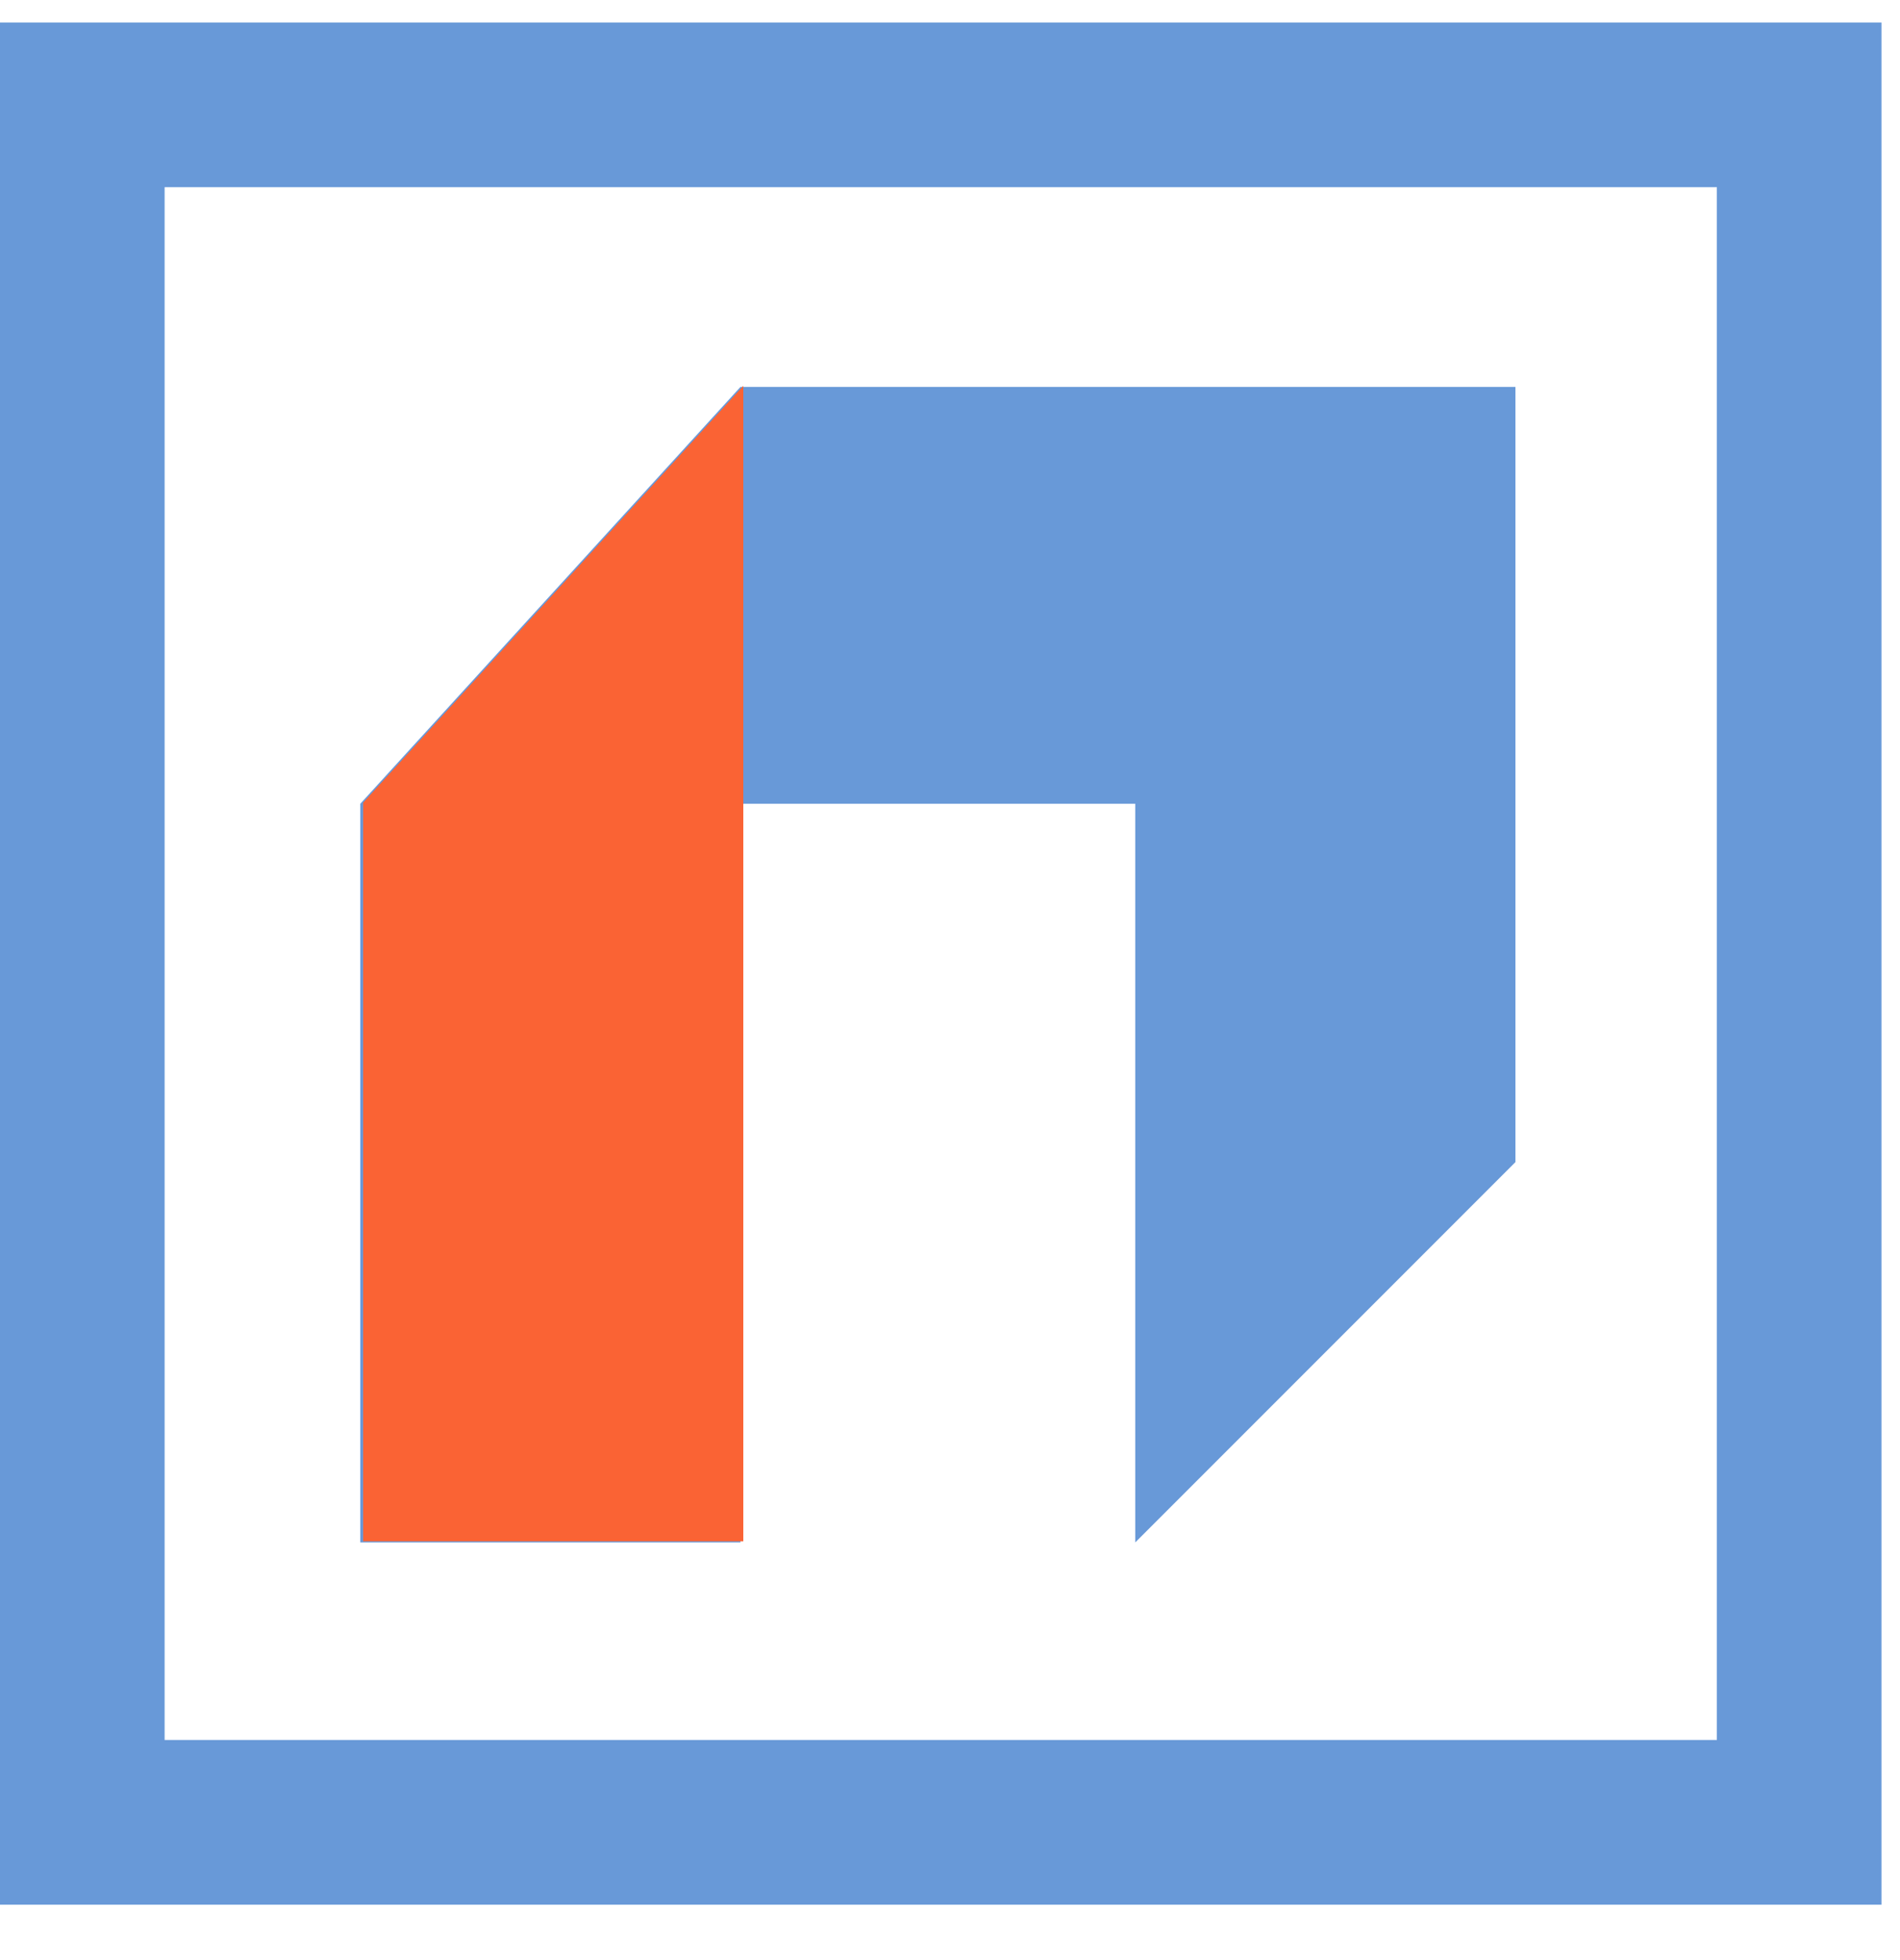
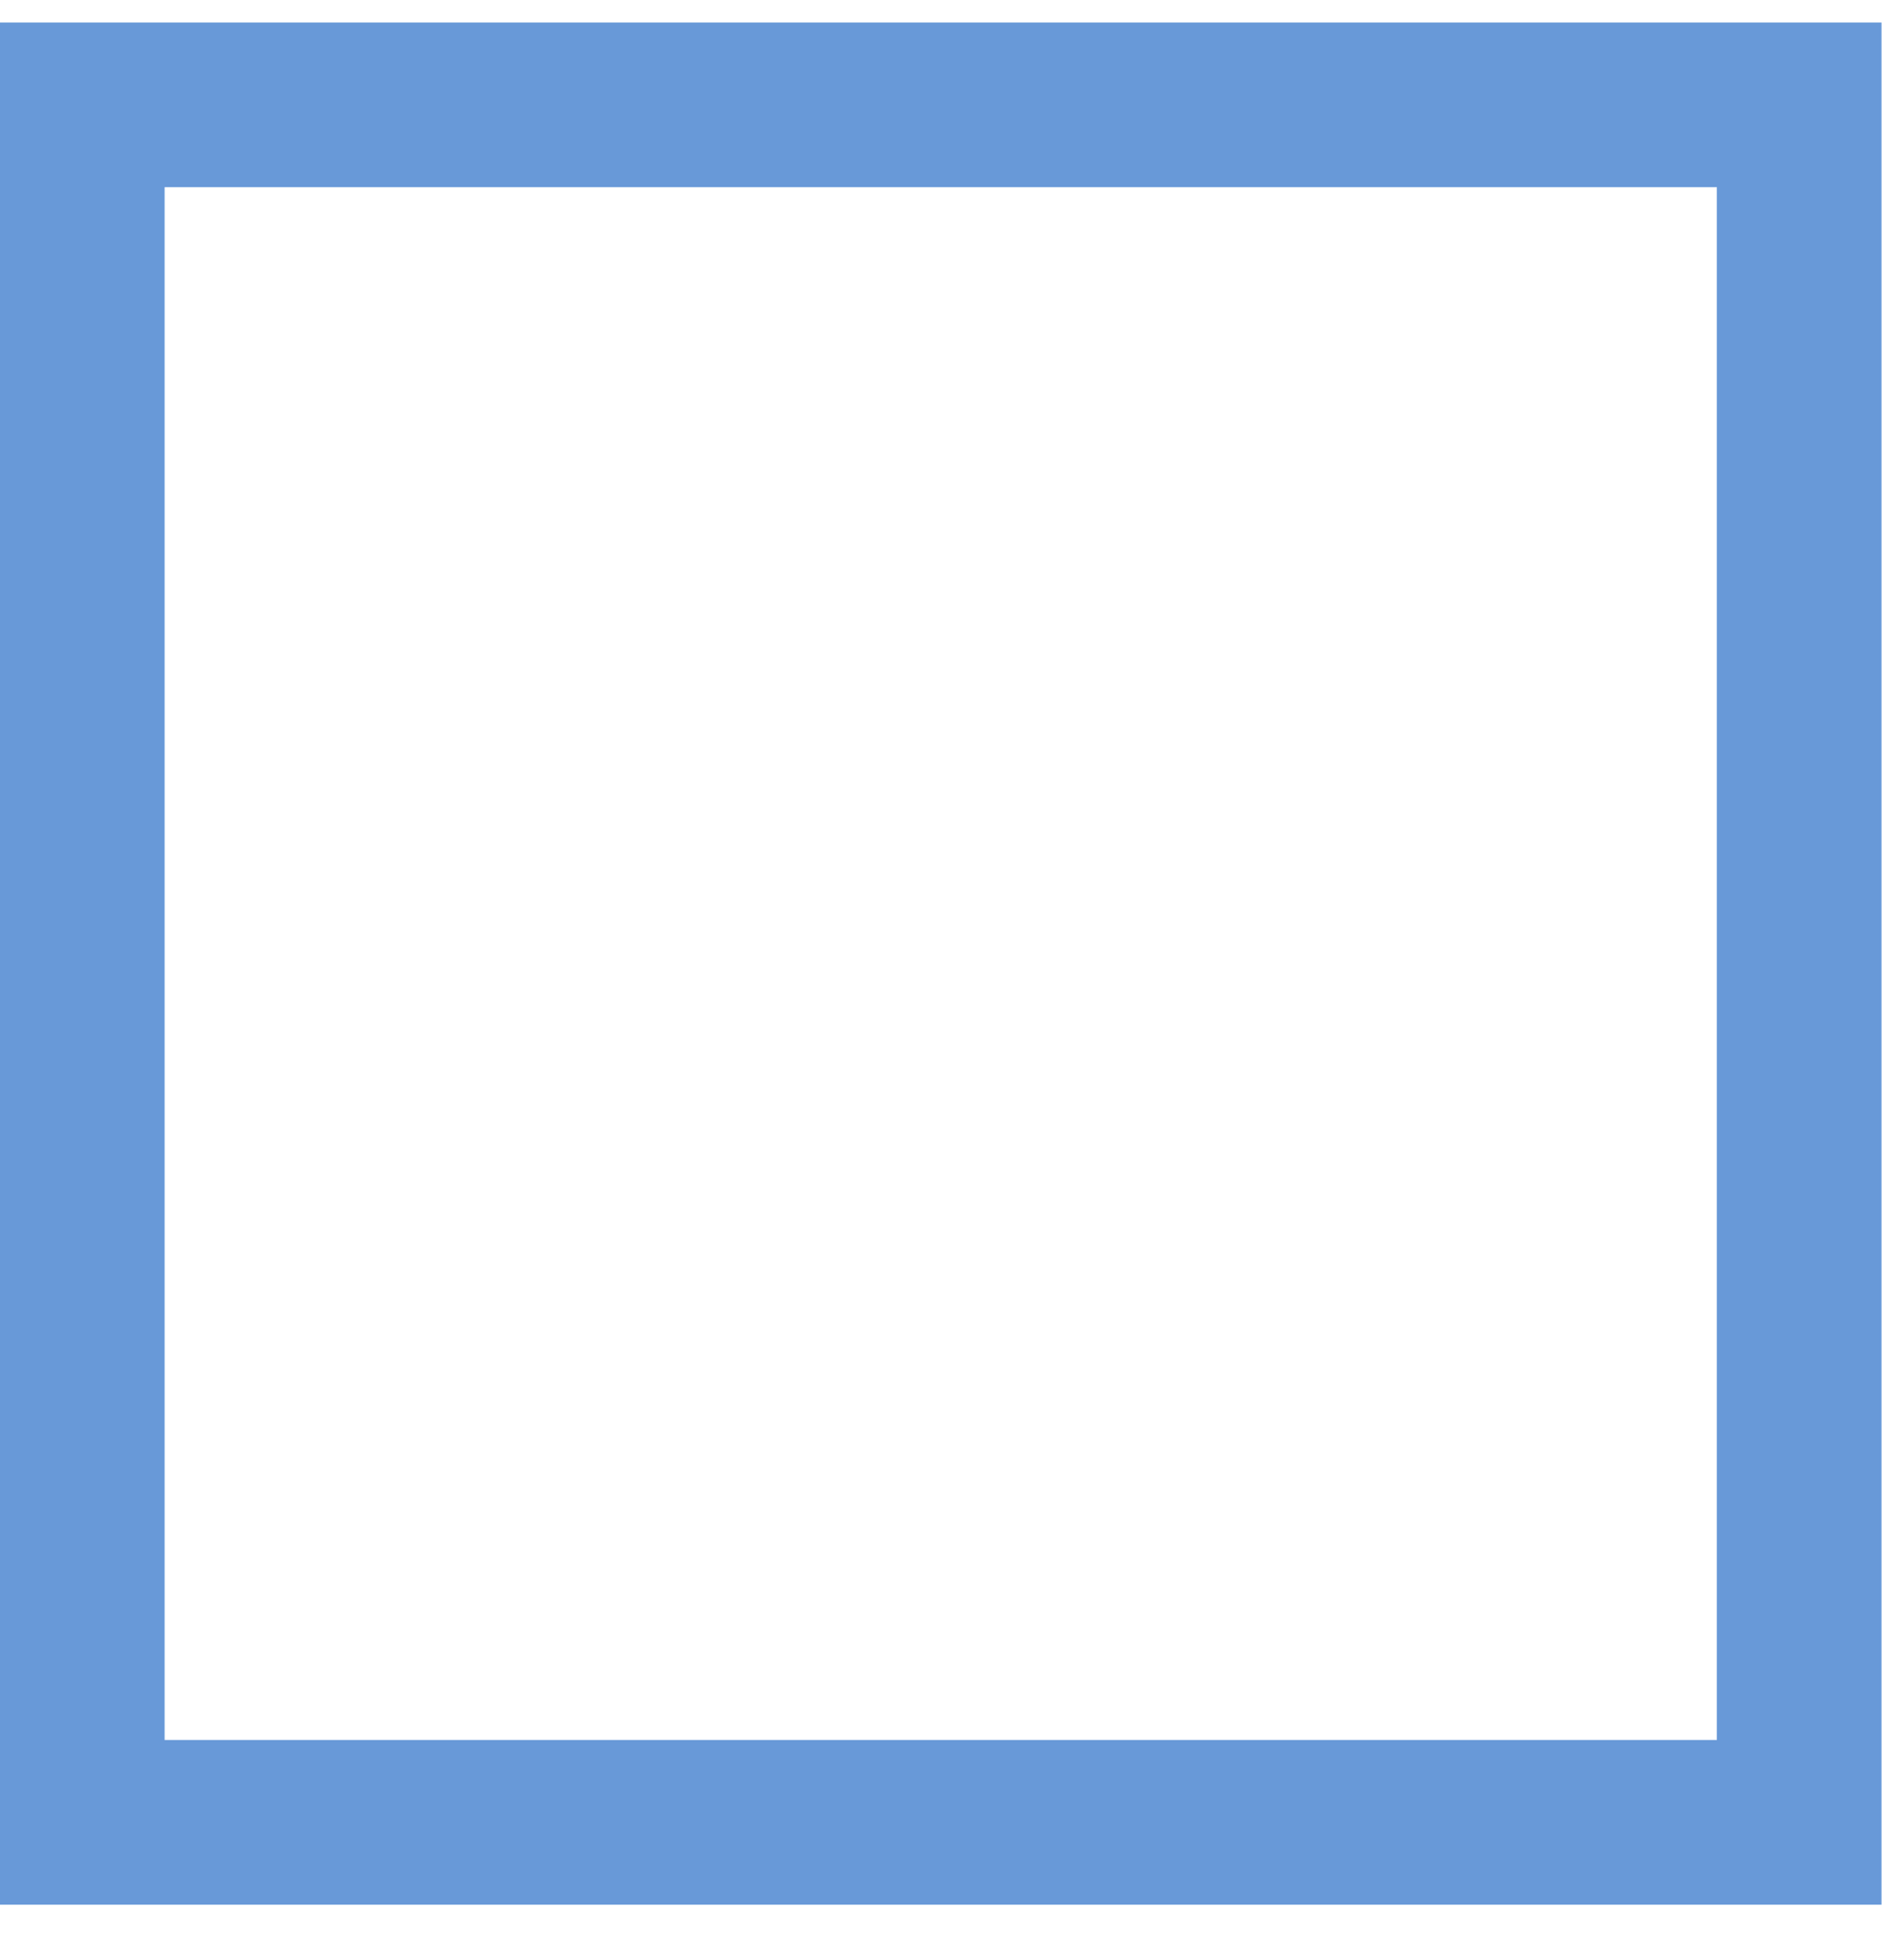
<svg xmlns="http://www.w3.org/2000/svg" width="32" height="33" viewBox="0 0 32 33" fill="none">
  <rect x="30.302" y="1.765" width="28.916" height="28.916" transform="rotate(90 30.302 1.765)" stroke="#6899D8" stroke-width="2.773" />
-   <path d="M6.068 25.968L12.471 25.968L12.471 13.532L19.12 13.532L19.12 25.968L25.523 19.565L25.523 6.514L12.471 6.514L6.068 13.532L6.068 25.968Z" fill="#6899D8" />
-   <path d="M6.116 25.95L12.519 25.95L12.519 13.514L12.519 6.496L6.116 13.514L6.116 25.95Z" fill="#FA6334" />
</svg>